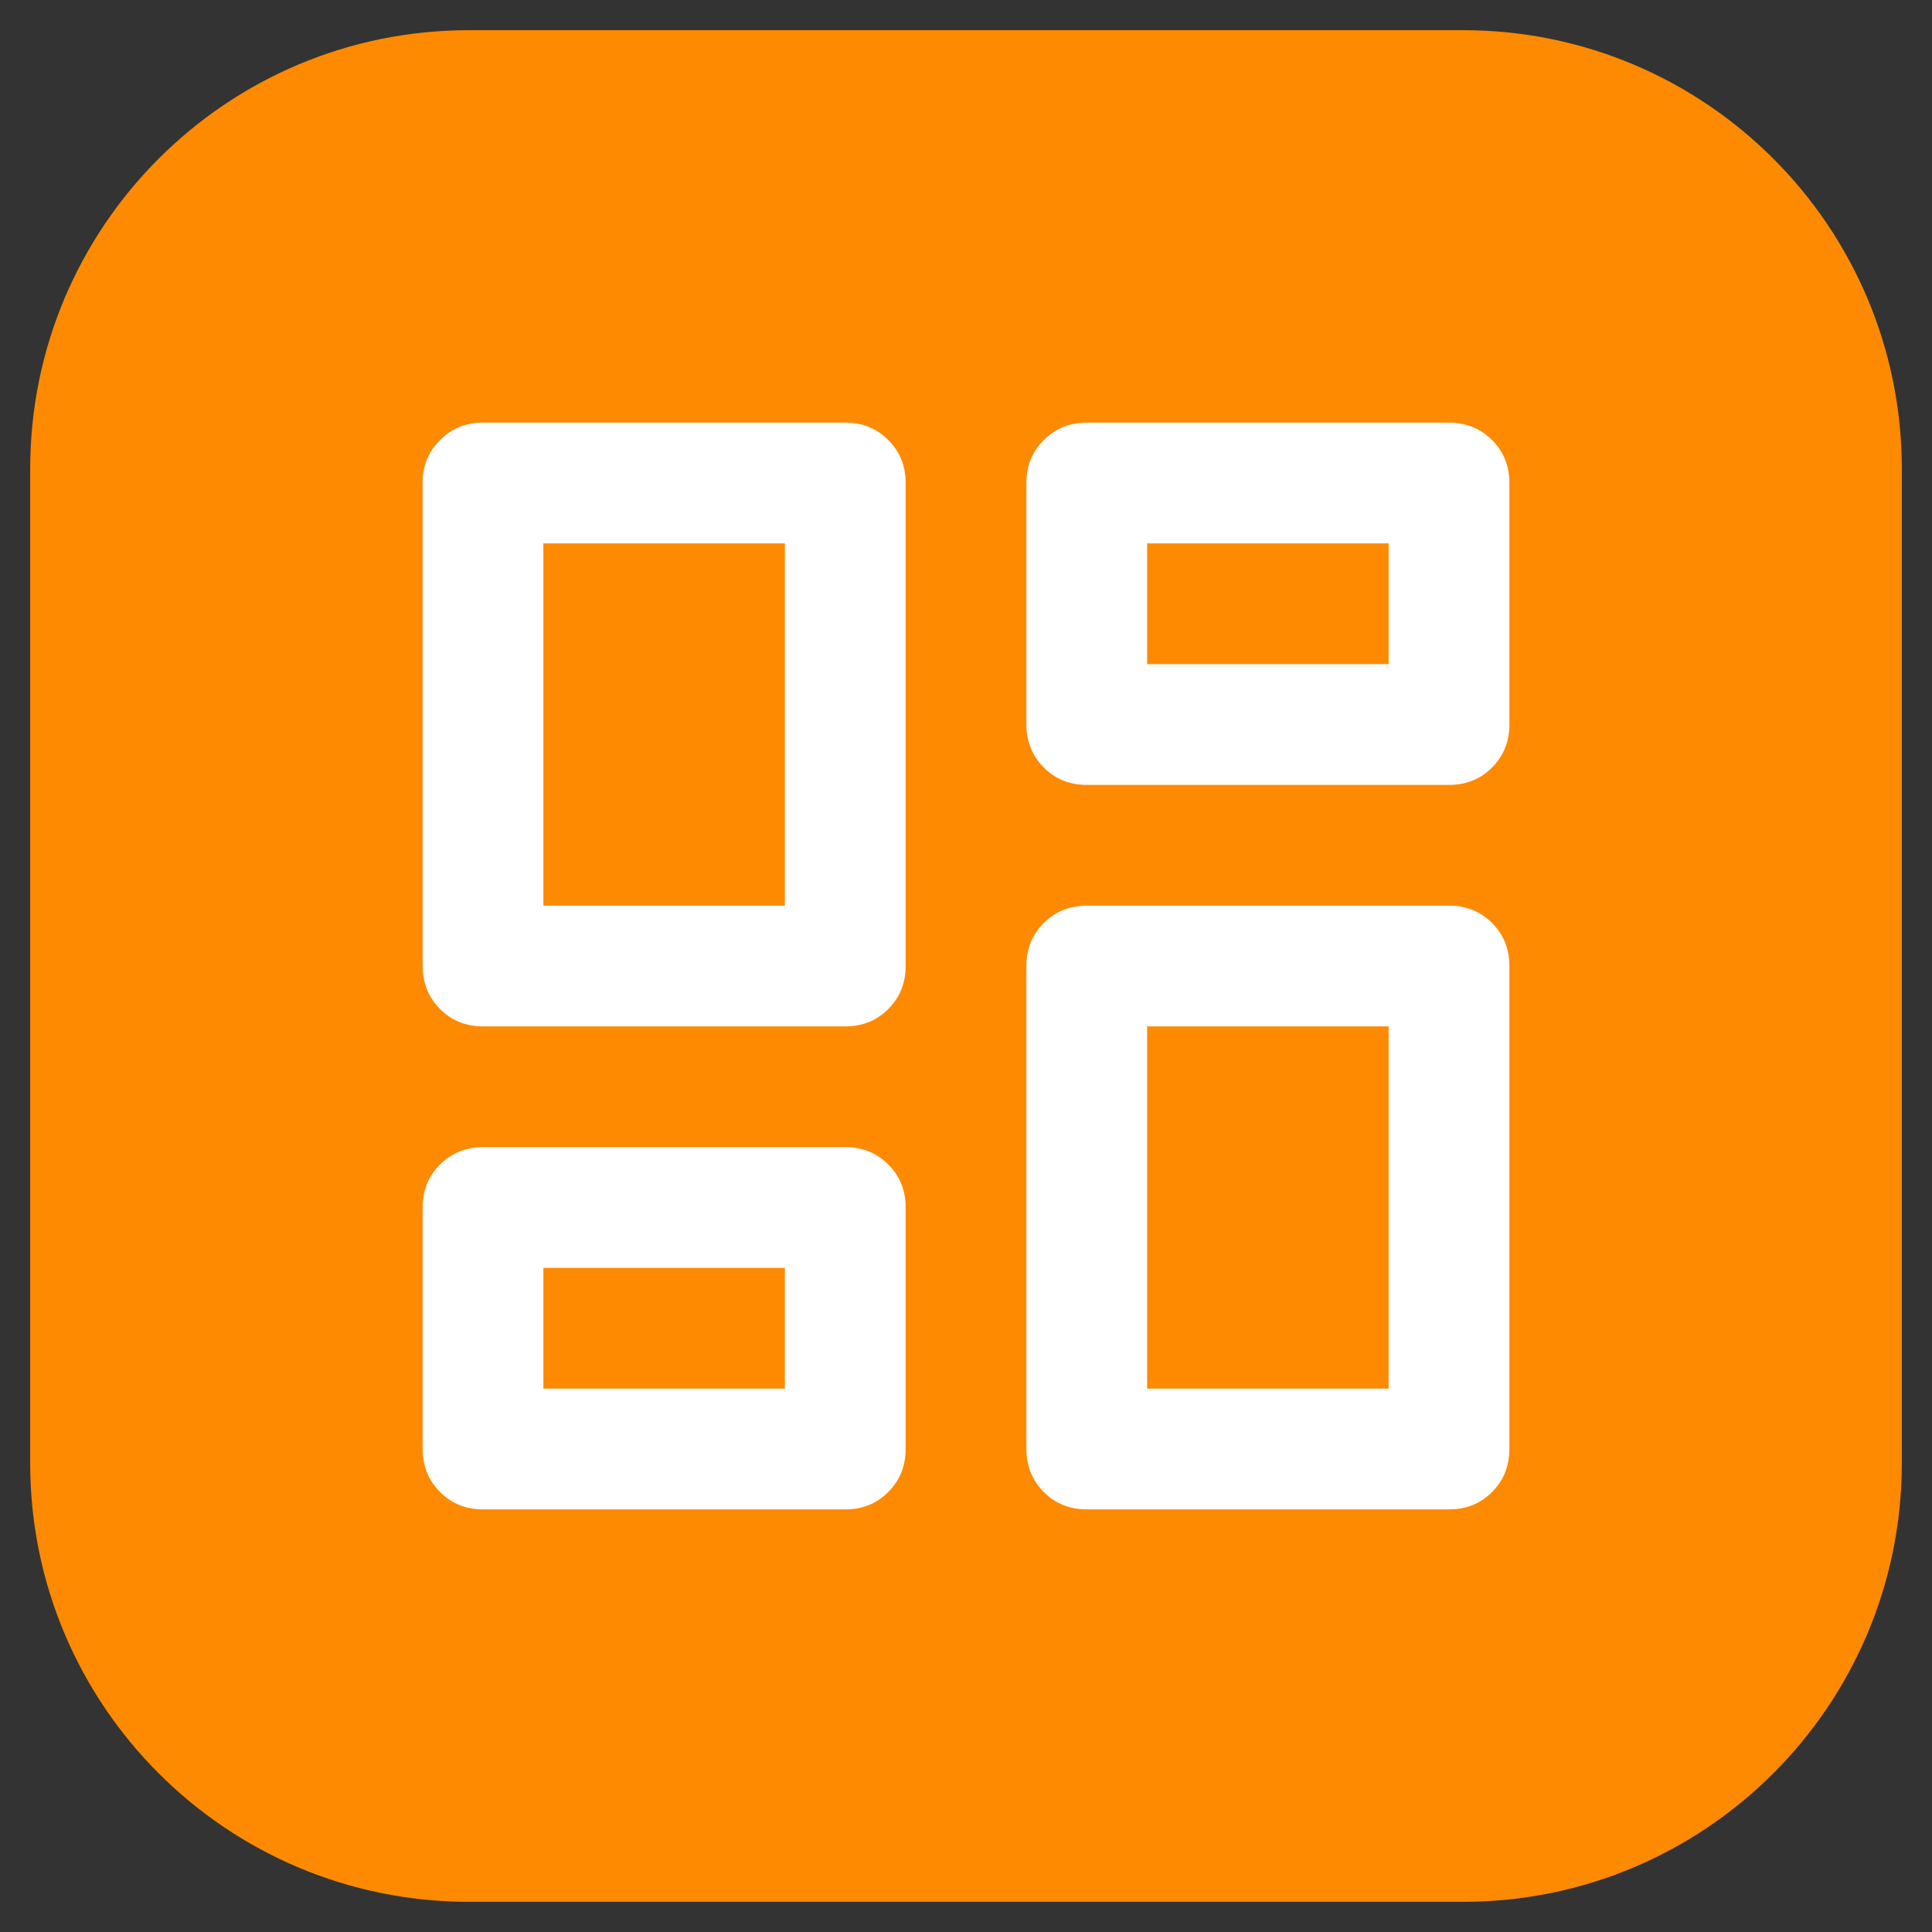
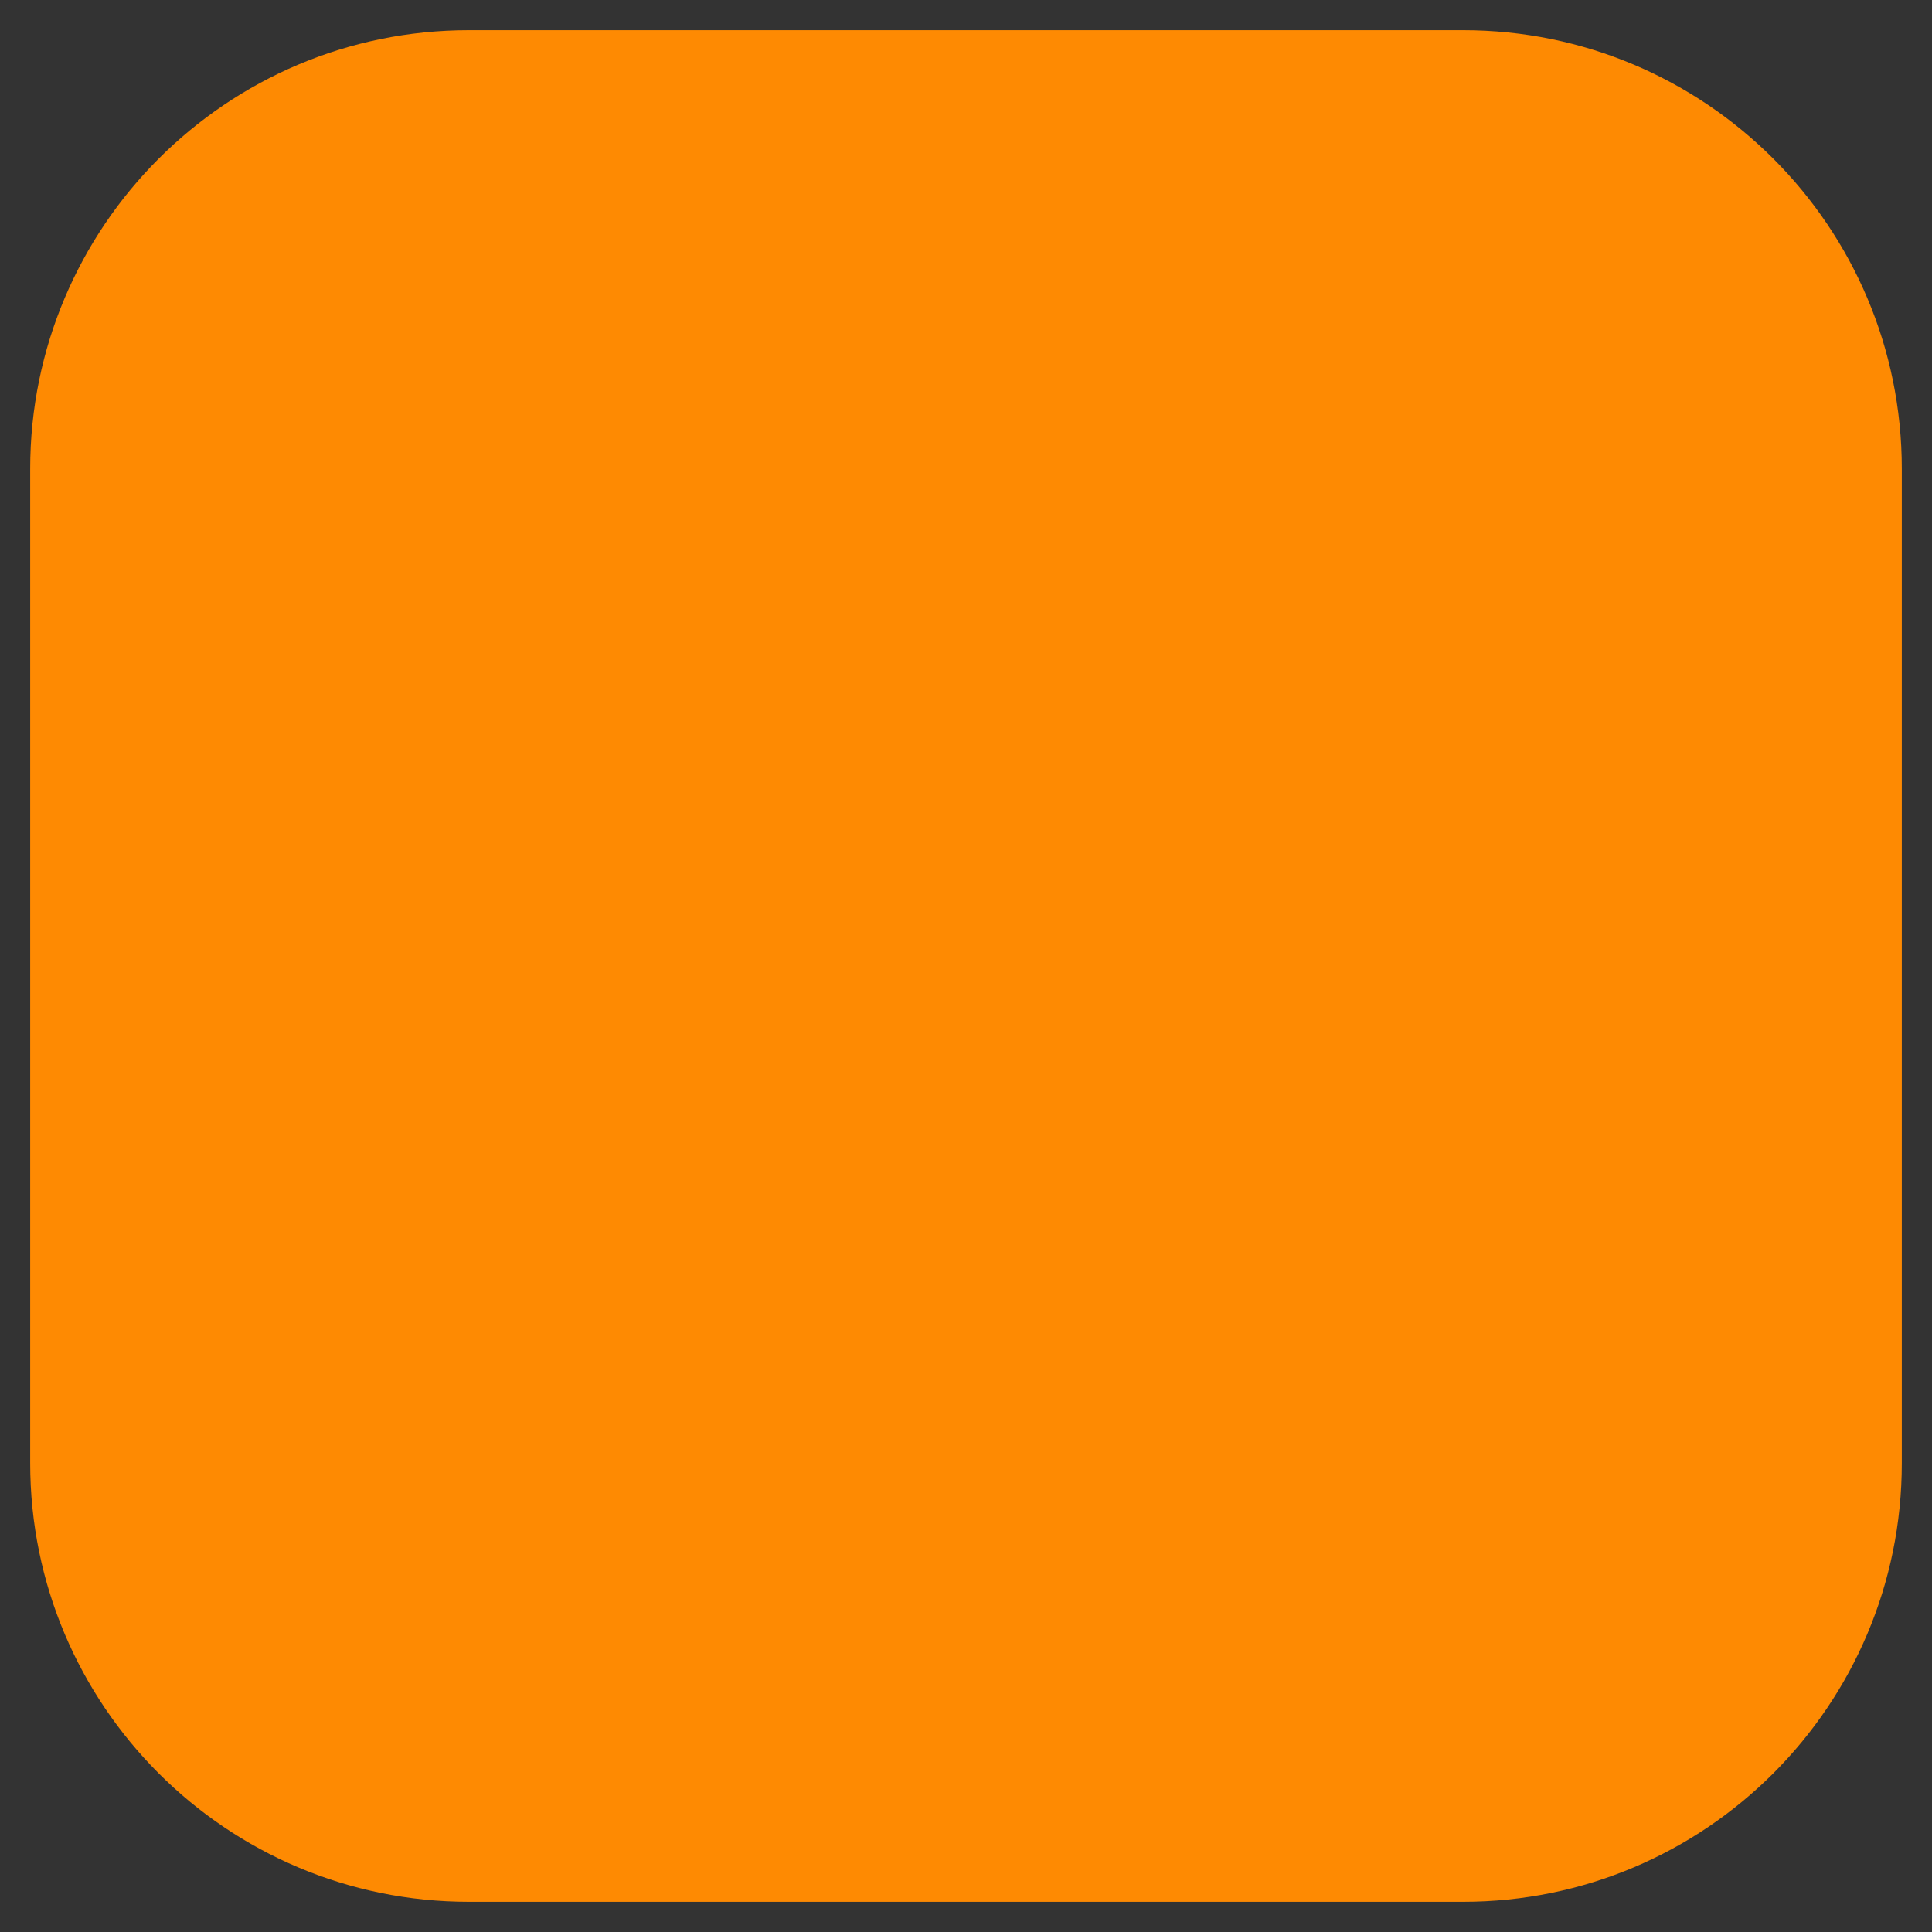
<svg xmlns="http://www.w3.org/2000/svg" width="32" height="32" viewBox="0 0 32 32" fill="none">
  <rect x="0" y="0" width="32" height="32" fill="#333333" stroke="none" />
  <path d="M24.234 0.5H7.766C3.753 0.5 0.5 3.753 0.5 7.766V24.234C0.5 28.247 3.753 31.5 7.766 31.5H24.234C28.247 31.5 31.5 28.247 31.5 24.234V7.766C31.5 3.753 28.247 0.5 24.234 0.5Z" fill="#FE8A02" />
-   <path d="M17 12V8C17 7.717 17.096 7.479 17.288 7.288C17.48 7.097 17.717 7.001 18 7H24C24.283 7 24.521 7.096 24.713 7.288C24.905 7.48 25.001 7.717 25 8V12C25 12.283 24.904 12.521 24.712 12.713C24.52 12.905 24.283 13.001 24 13H18C17.717 13 17.479 12.904 17.288 12.712C17.097 12.52 17.001 12.283 17 12ZM7 16V8C7 7.717 7.096 7.479 7.288 7.288C7.48 7.097 7.717 7.001 8 7H14C14.283 7 14.521 7.096 14.713 7.288C14.905 7.48 15.001 7.717 15 8V16C15 16.283 14.904 16.521 14.712 16.713C14.52 16.905 14.283 17.001 14 17H8C7.717 17 7.479 16.904 7.288 16.712C7.097 16.52 7.001 16.283 7 16ZM17 24V16C17 15.717 17.096 15.479 17.288 15.288C17.48 15.097 17.717 15.001 18 15H24C24.283 15 24.521 15.096 24.713 15.288C24.905 15.48 25.001 15.717 25 16V24C25 24.283 24.904 24.521 24.712 24.713C24.52 24.905 24.283 25.001 24 25H18C17.717 25 17.479 24.904 17.288 24.712C17.097 24.52 17.001 24.283 17 24ZM7 24V20C7 19.717 7.096 19.479 7.288 19.288C7.48 19.097 7.717 19.001 8 19H14C14.283 19 14.521 19.096 14.713 19.288C14.905 19.48 15.001 19.717 15 20V24C15 24.283 14.904 24.521 14.712 24.713C14.52 24.905 14.283 25.001 14 25H8C7.717 25 7.479 24.904 7.288 24.712C7.097 24.52 7.001 24.283 7 24ZM9 15H13V9H9V15ZM19 23H23V17H19V23ZM19 11H23V9H19V11ZM9 23H13V21H9V23Z" fill="white" />
</svg>